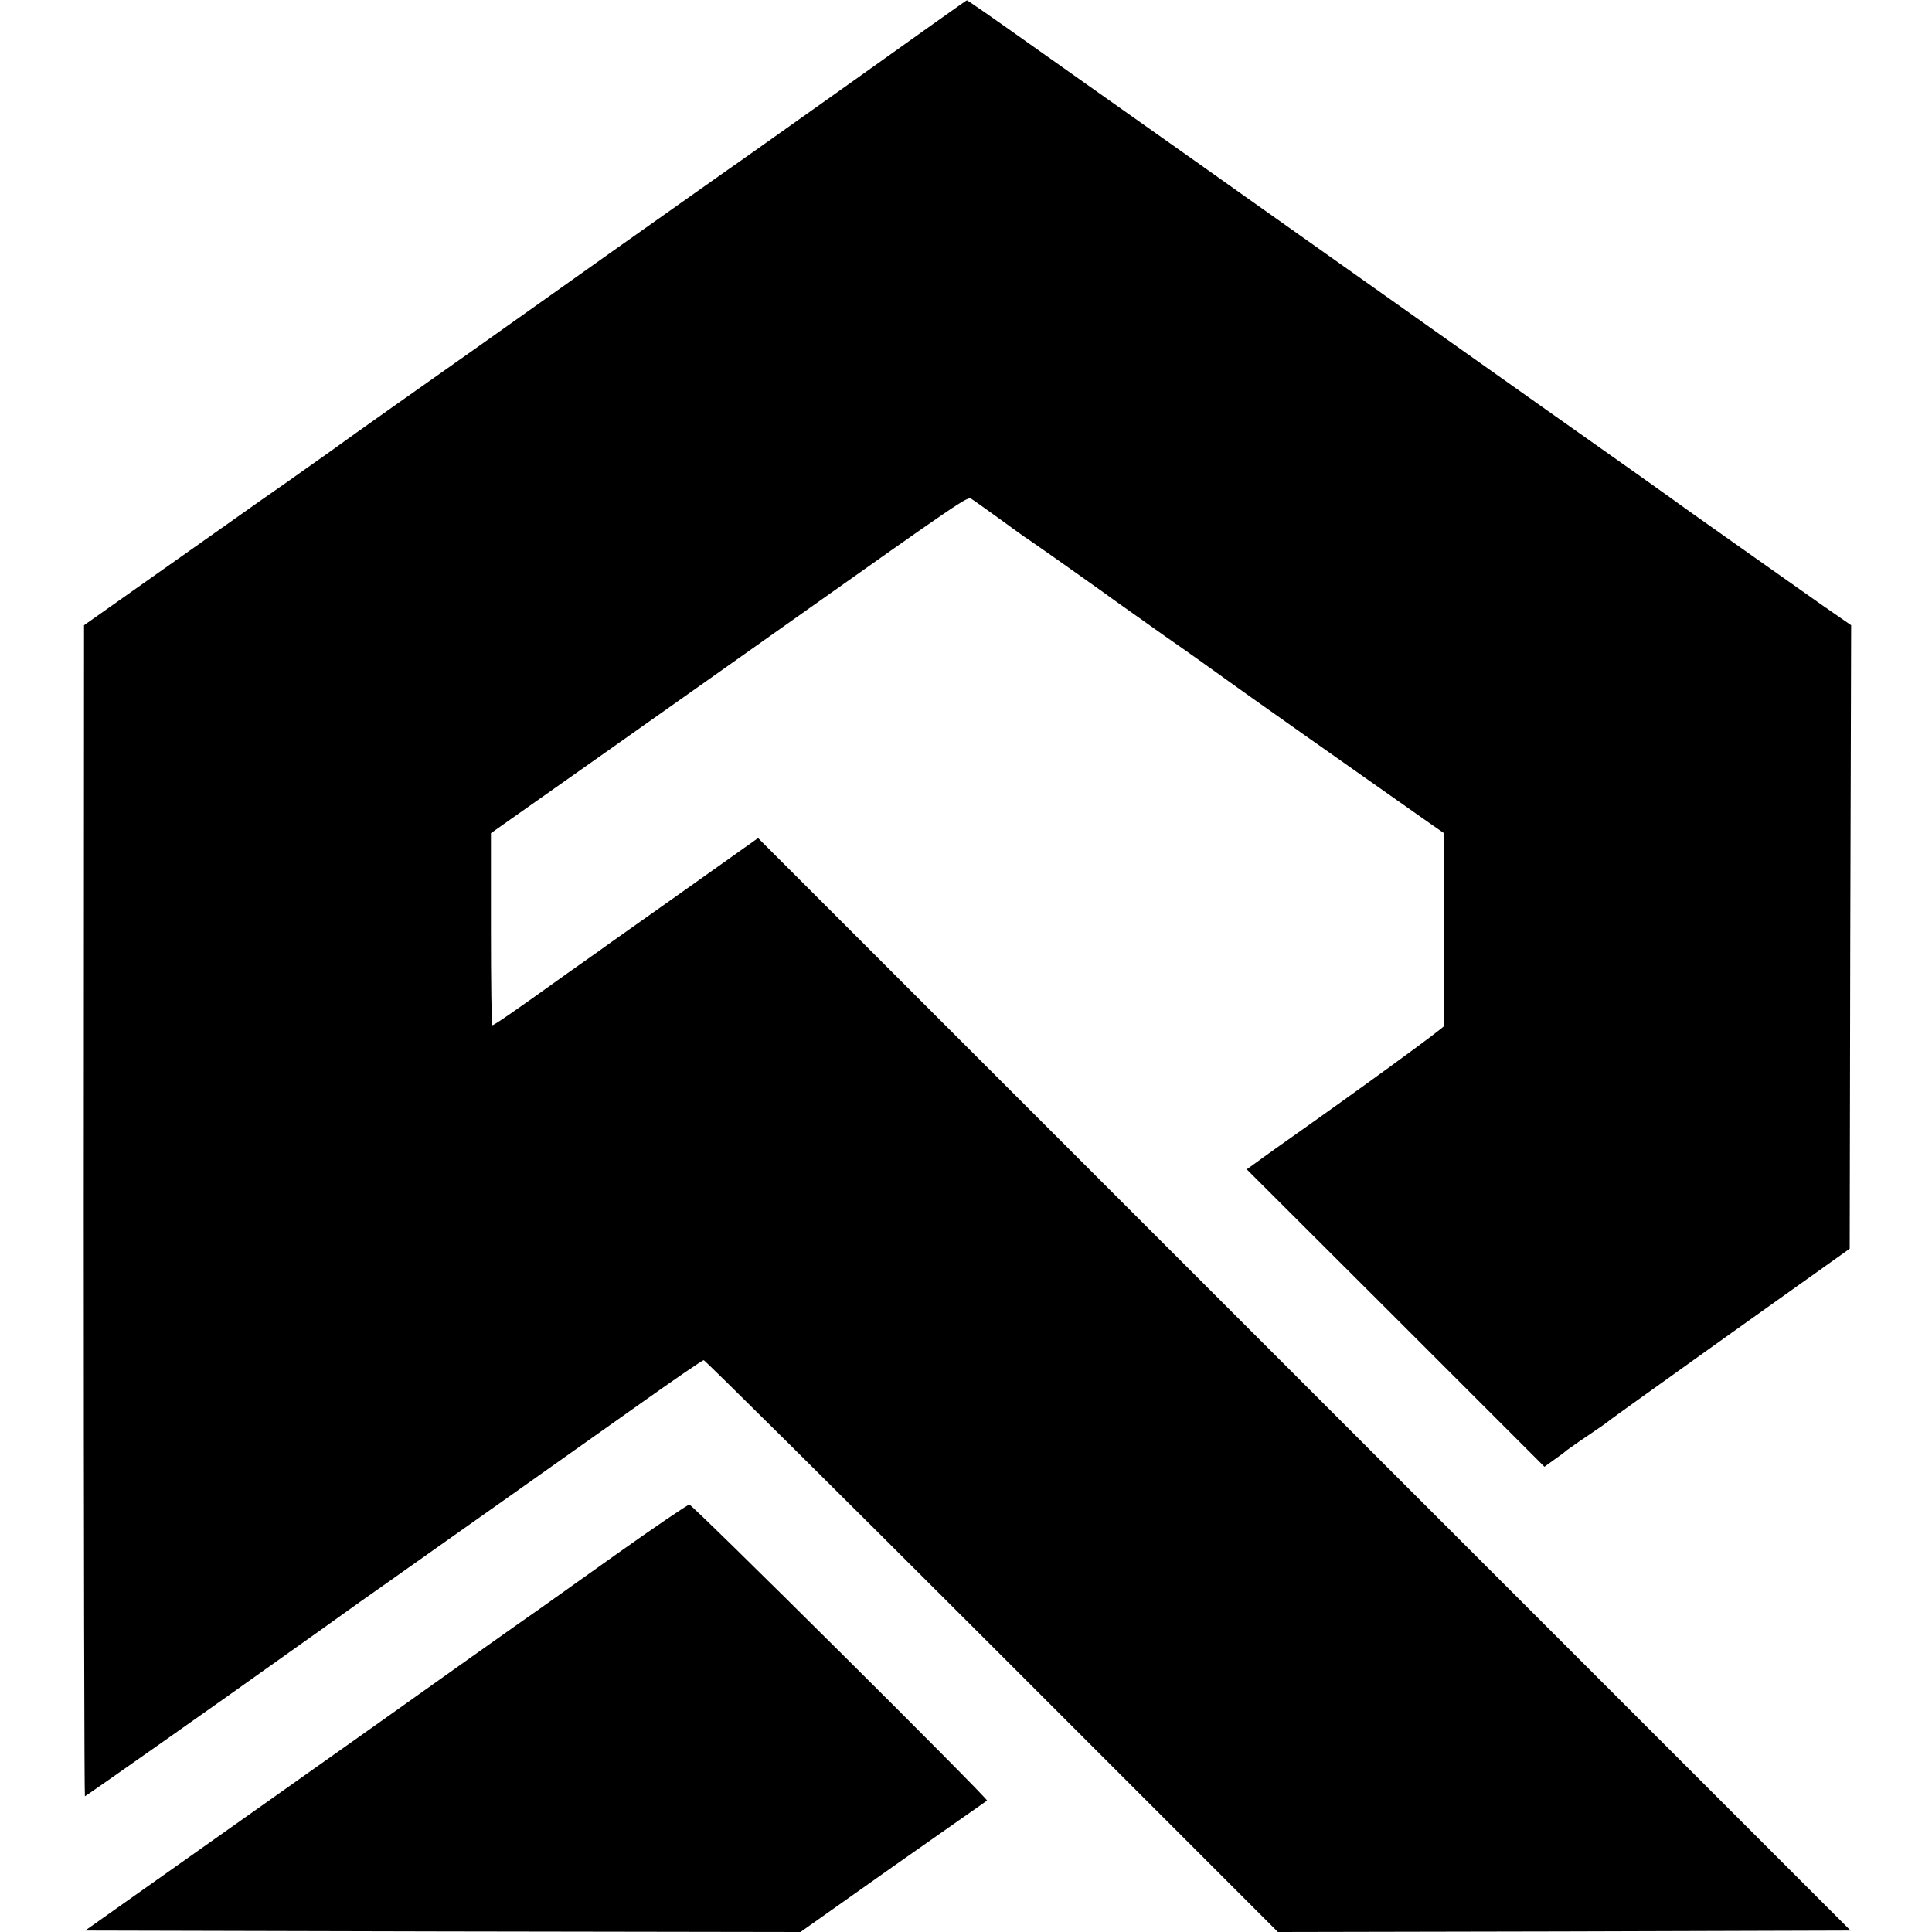
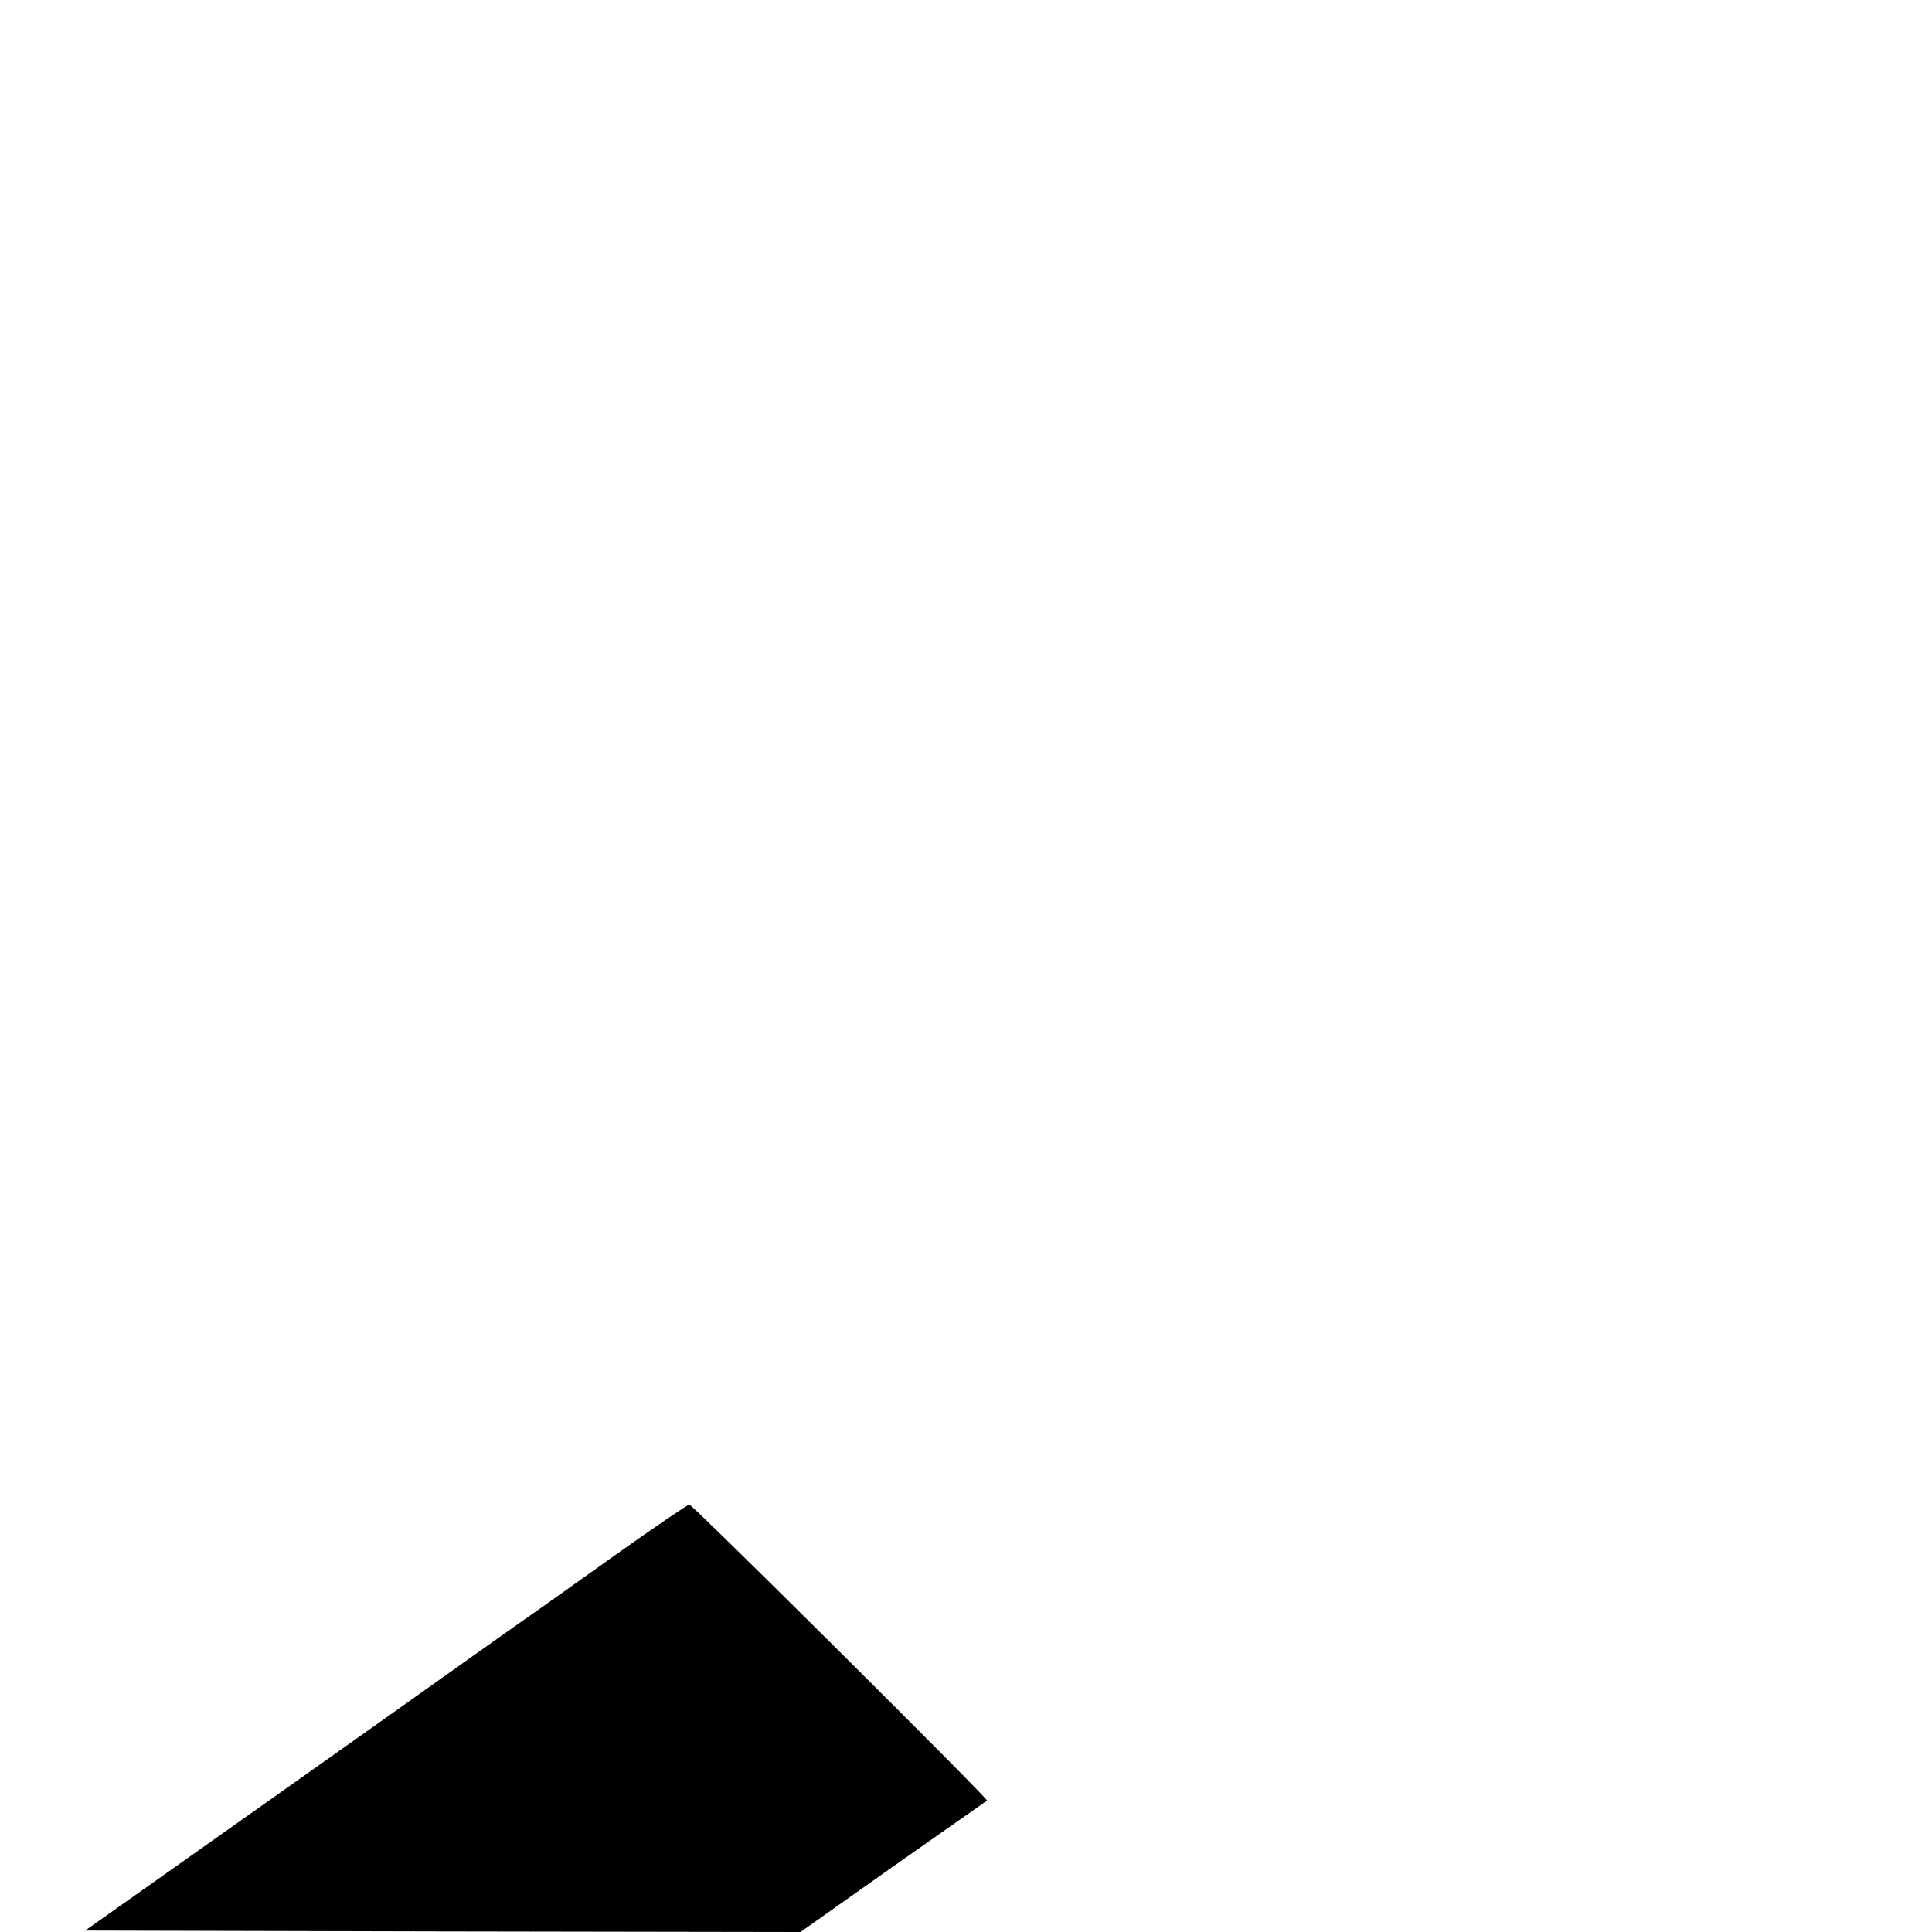
<svg xmlns="http://www.w3.org/2000/svg" version="1.0" width="669pt" height="669pt" viewBox="0 0 669 669" preserveAspectRatio="xMidYMid meet">
  <g transform="translate(0,669) scale(0.1,-0.1)" fill="#000000" stroke="none">
-     <path d="M2945 6403 c-220 -156 -411 -292 -425 -301 -14 -10 -200 -141 -413 -292 -213 -151 -422 -300 -465 -330 -176 -124 -410 -289 -505 -358 -56 -40 -118 -83 -137 -97 -19 -13 -62 -43 -96 -67 -34 -24 -185 -131 -337 -238 l-276 -195 -1 -2027 c0 -1116 2 -2028 4 -2028 3 0 476 333 676 476 118 84 168 119 275 196 66 46 143 101 170 120 75 53 572 404 807 571 114 81 210 147 215 147 4 0 454 -446 998 -990 l990 -990 992 2 991 3 -1891 1891 -1892 1892 -245 -174 c-135 -96 -252 -178 -260 -184 -8 -6 -78 -56 -155 -110 -188 -135 -254 -180 -260 -180 -3 0 -5 150 -5 333 l0 332 397 280 c218 154 507 358 642 454 593 420 611 432 624 424 7 -4 50 -35 96 -68 45 -33 92 -67 105 -75 43 -29 291 -205 301 -213 6 -4 80 -57 165 -117 85 -59 173 -122 195 -138 36 -27 528 -374 702 -496 l73 -51 0 -60 c1 -66 1 -596 1 -607 -1 -7 -290 -218 -581 -423 -31 -22 -67 -48 -79 -57 l-24 -17 516 -515 515 -515 33 24 c19 13 39 28 44 33 6 4 39 28 75 52 36 24 70 48 75 53 6 5 195 140 420 301 l410 292 2 1079 3 1080 -101 70 c-106 75 -491 346 -524 371 -11 8 -202 144 -425 301 -517 366 -833 590 -1035 733 -88 63 -250 177 -360 255 -110 78 -293 207 -407 288 -114 81 -209 147 -210 146 -2 0 -183 -129 -403 -286z" />
    <path d="M2130 1305 c-135 -96 -252 -179 -260 -185 -8 -5 -118 -83 -245 -173 -126 -90 -477 -339 -780 -553 l-550 -389 1238 -3 1239 -2 321 227 c177 124 323 227 325 228 6 5 -1020 1025 -1031 1025 -7 -1 -122 -79 -257 -175z" />
  </g>
</svg>